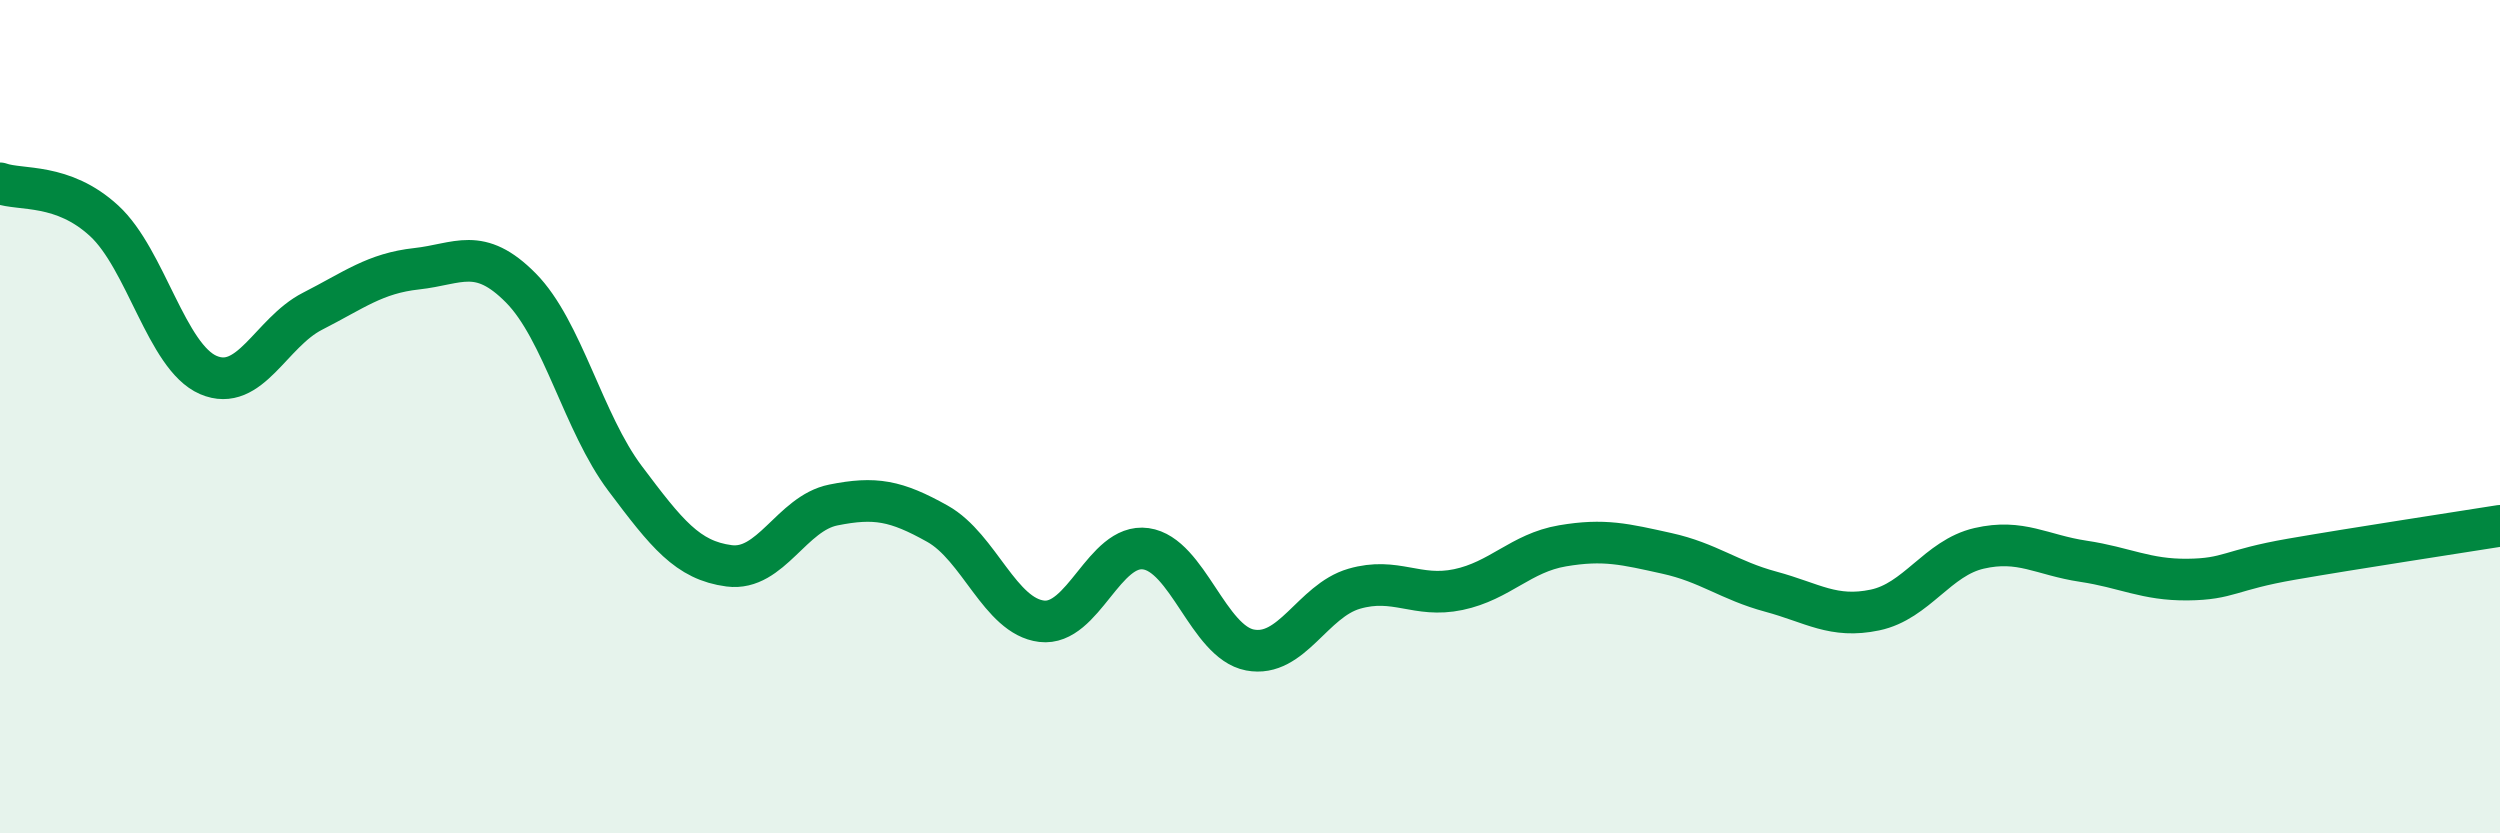
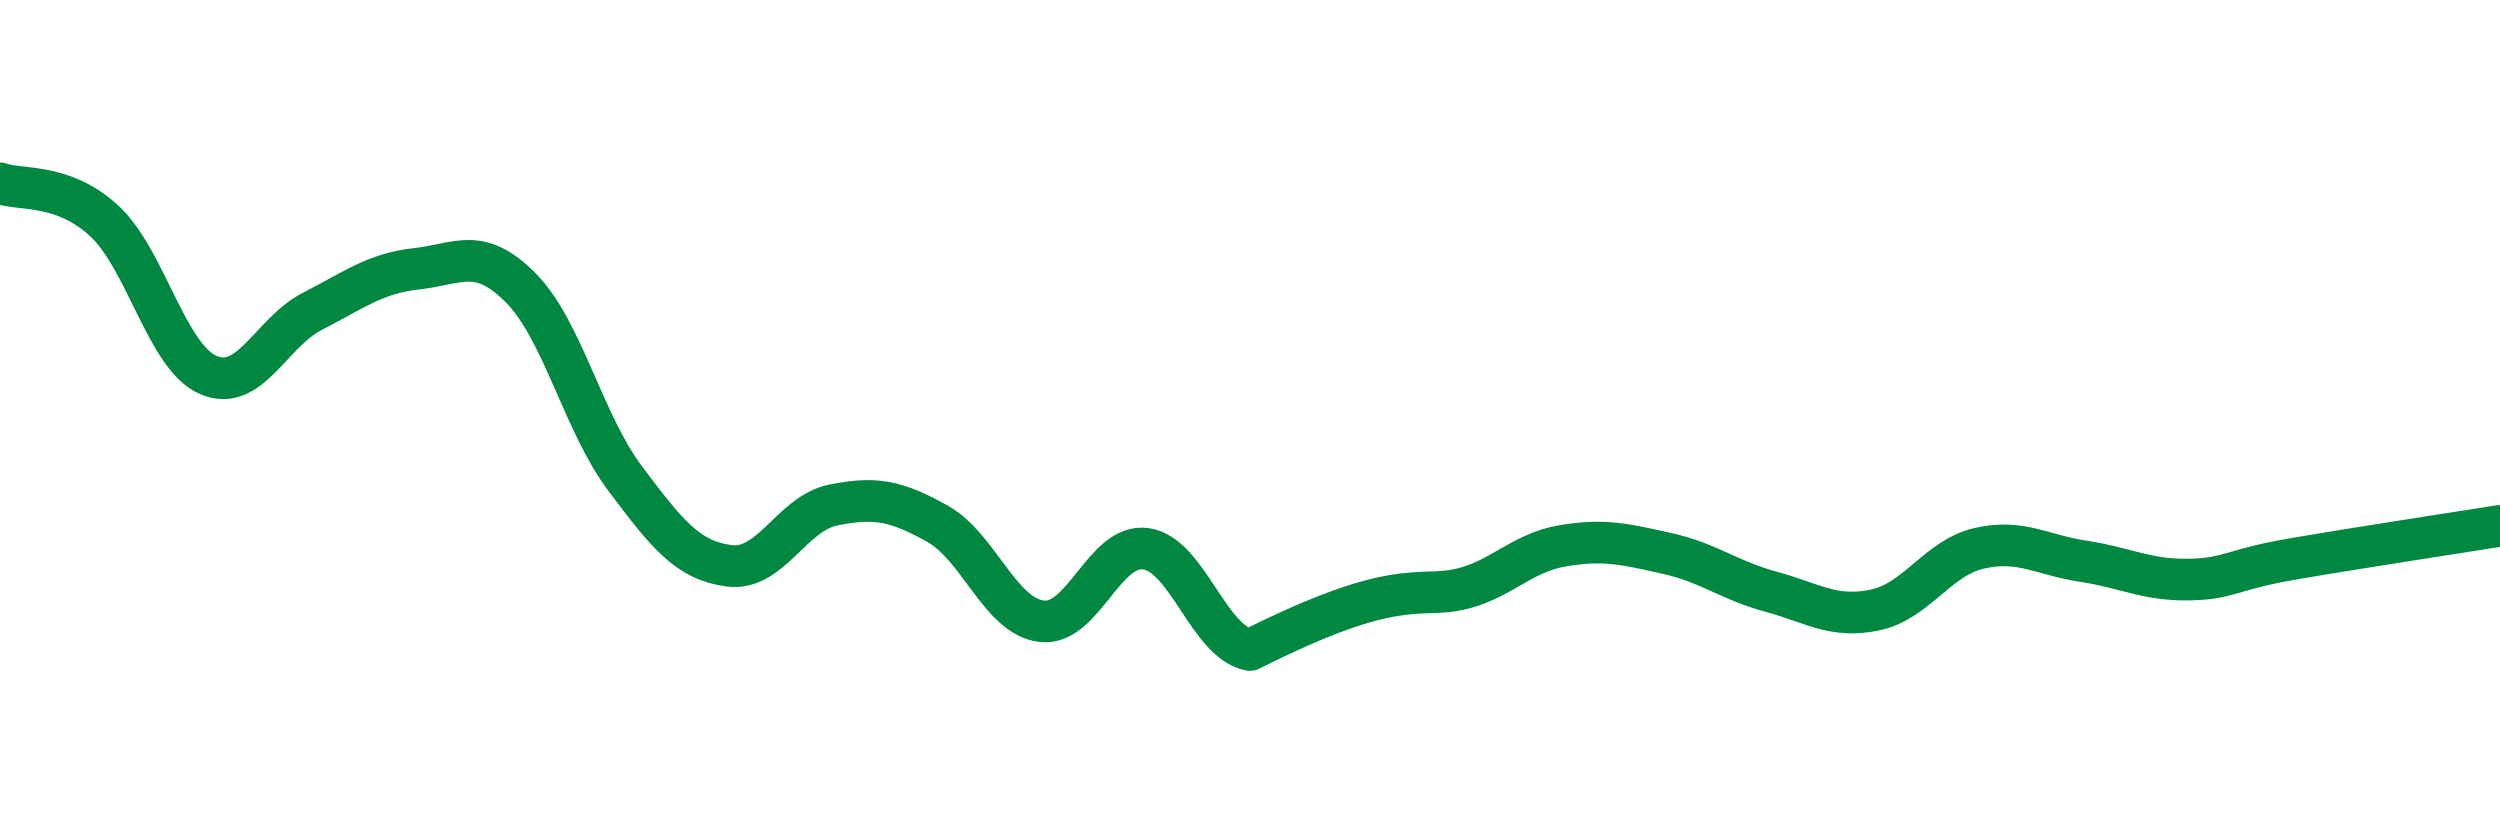
<svg xmlns="http://www.w3.org/2000/svg" width="60" height="20" viewBox="0 0 60 20">
-   <path d="M 0,4.4 C 0.5,4.58 1.5,4.38 2.5,5.3 C 3.5,6.22 4,8.57 5,9 C 6,9.43 6.5,7.98 7.5,7.47 C 8.5,6.96 9,6.56 10,6.45 C 11,6.34 11.5,5.9 12.5,6.91 C 13.5,7.92 14,10.15 15,11.48 C 16,12.81 16.5,13.45 17.5,13.58 C 18.5,13.71 19,12.32 20,12.12 C 21,11.92 21.5,12.01 22.5,12.57 C 23.5,13.13 24,14.79 25,14.91 C 26,15.03 26.5,13.03 27.5,13.17 C 28.5,13.31 29,15.41 30,15.6 C 31,15.79 31.5,14.42 32.5,14.13 C 33.5,13.84 34,14.36 35,14.15 C 36,13.94 36.5,13.27 37.5,13.1 C 38.5,12.93 39,13.06 40,13.28 C 41,13.5 41.5,13.93 42.5,14.2 C 43.5,14.47 44,14.85 45,14.64 C 46,14.43 46.5,13.39 47.5,13.16 C 48.5,12.93 49,13.32 50,13.47 C 51,13.62 51.5,13.92 52.5,13.91 C 53.5,13.9 53.5,13.68 55,13.42 C 56.5,13.16 59,12.78 60,12.62L60 20L0 20Z" fill="#008740" opacity="0.1" stroke-linecap="round" stroke-linejoin="round" />
-   <path d="M 0,4.4 C 0.5,4.58 1.5,4.38 2.5,5.3 C 3.5,6.22 4,8.57 5,9 C 6,9.43 6.5,7.98 7.5,7.47 C 8.5,6.96 9,6.56 10,6.45 C 11,6.34 11.5,5.9 12.5,6.91 C 13.5,7.92 14,10.15 15,11.48 C 16,12.81 16.5,13.45 17.5,13.58 C 18.5,13.71 19,12.32 20,12.12 C 21,11.92 21.5,12.01 22.5,12.57 C 23.5,13.13 24,14.79 25,14.91 C 26,15.03 26.5,13.03 27.5,13.17 C 28.5,13.31 29,15.41 30,15.6 C 31,15.79 31.5,14.42 32.5,14.13 C 33.5,13.84 34,14.36 35,14.15 C 36,13.94 36.5,13.27 37.5,13.1 C 38.5,12.93 39,13.06 40,13.28 C 41,13.5 41.5,13.93 42.5,14.2 C 43.5,14.47 44,14.85 45,14.64 C 46,14.43 46.5,13.39 47.5,13.16 C 48.5,12.93 49,13.32 50,13.47 C 51,13.62 51.5,13.92 52.5,13.91 C 53.5,13.9 53.5,13.68 55,13.42 C 56.5,13.16 59,12.78 60,12.62" stroke="#008740" stroke-width="1" fill="none" stroke-linecap="round" stroke-linejoin="round" />
+   <path d="M 0,4.4 C 0.5,4.58 1.5,4.38 2.5,5.3 C 3.5,6.22 4,8.57 5,9 C 6,9.43 6.5,7.98 7.5,7.47 C 8.5,6.96 9,6.56 10,6.45 C 11,6.34 11.5,5.9 12.5,6.91 C 13.5,7.92 14,10.15 15,11.48 C 16,12.81 16.5,13.45 17.5,13.58 C 18.5,13.71 19,12.32 20,12.12 C 21,11.92 21.5,12.01 22.5,12.57 C 23.5,13.13 24,14.79 25,14.91 C 26,15.03 26.5,13.03 27.5,13.17 C 28.5,13.31 29,15.41 30,15.6 C 33.5,13.84 34,14.36 35,14.15 C 36,13.94 36.5,13.27 37.5,13.1 C 38.5,12.93 39,13.06 40,13.28 C 41,13.5 41.5,13.93 42.5,14.2 C 43.5,14.47 44,14.85 45,14.64 C 46,14.43 46.5,13.39 47.5,13.16 C 48.5,12.93 49,13.32 50,13.47 C 51,13.62 51.5,13.92 52.5,13.91 C 53.5,13.9 53.5,13.68 55,13.42 C 56.5,13.16 59,12.78 60,12.62" stroke="#008740" stroke-width="1" fill="none" stroke-linecap="round" stroke-linejoin="round" />
</svg>